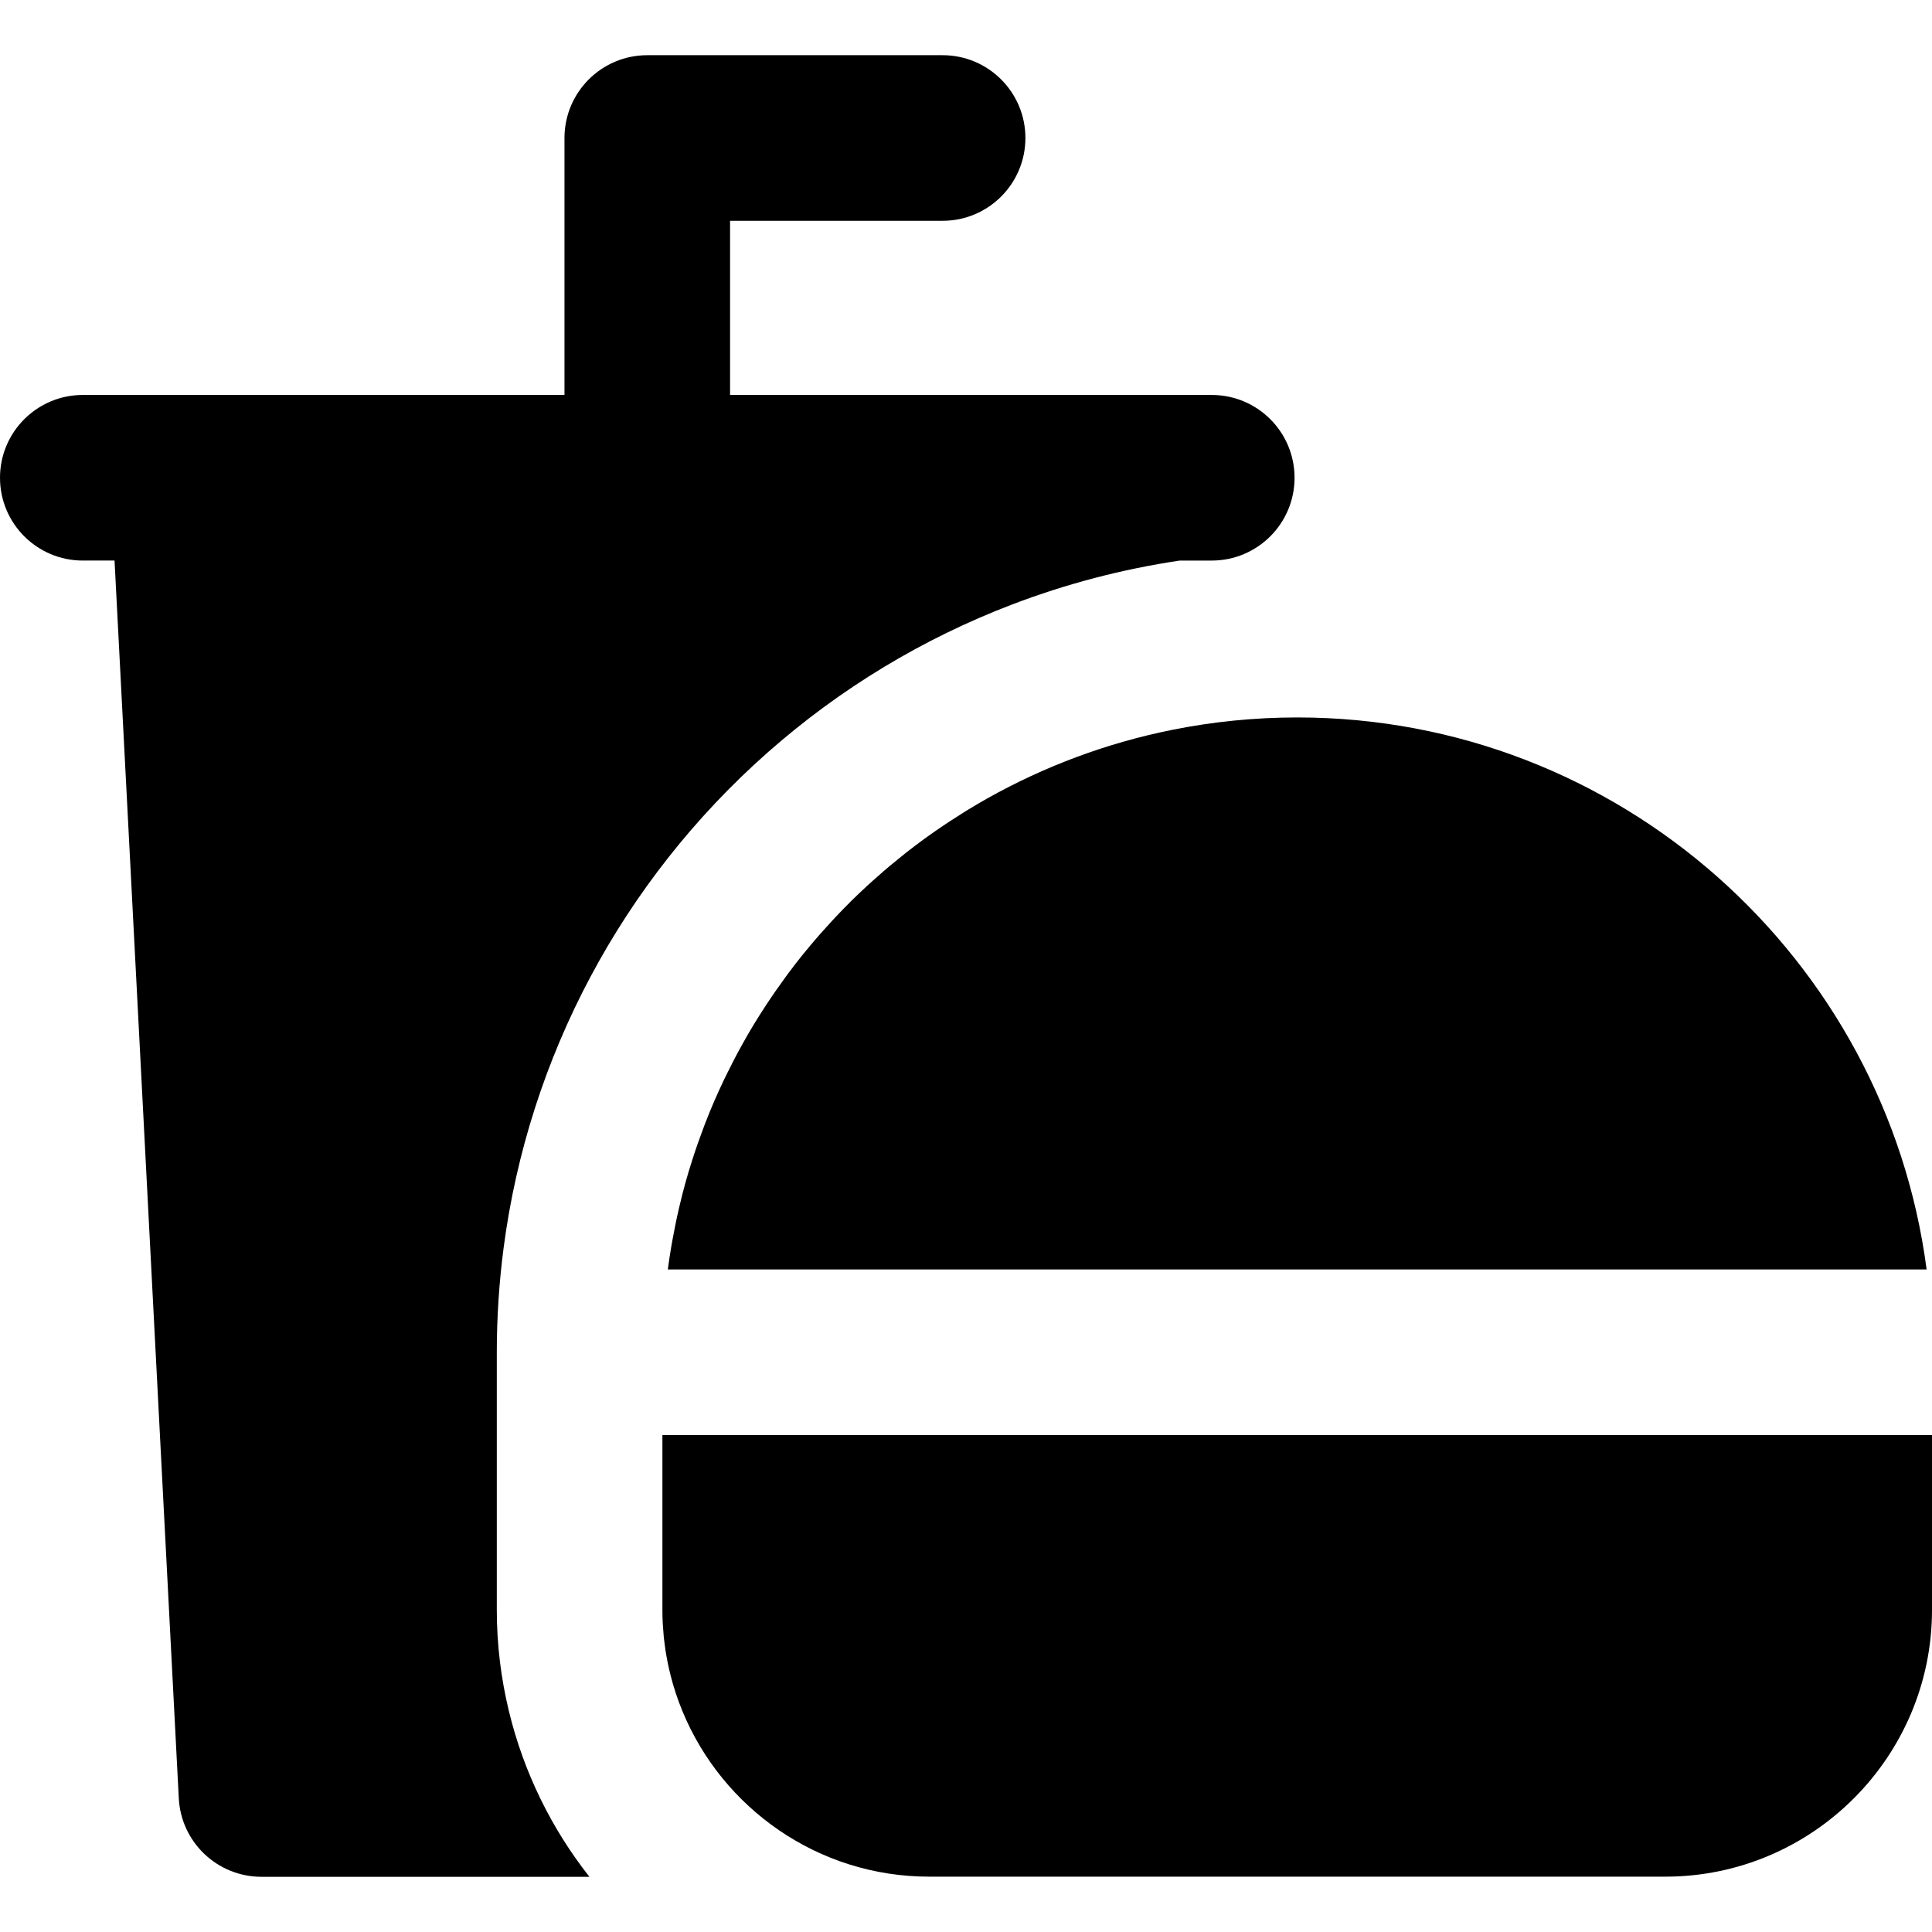
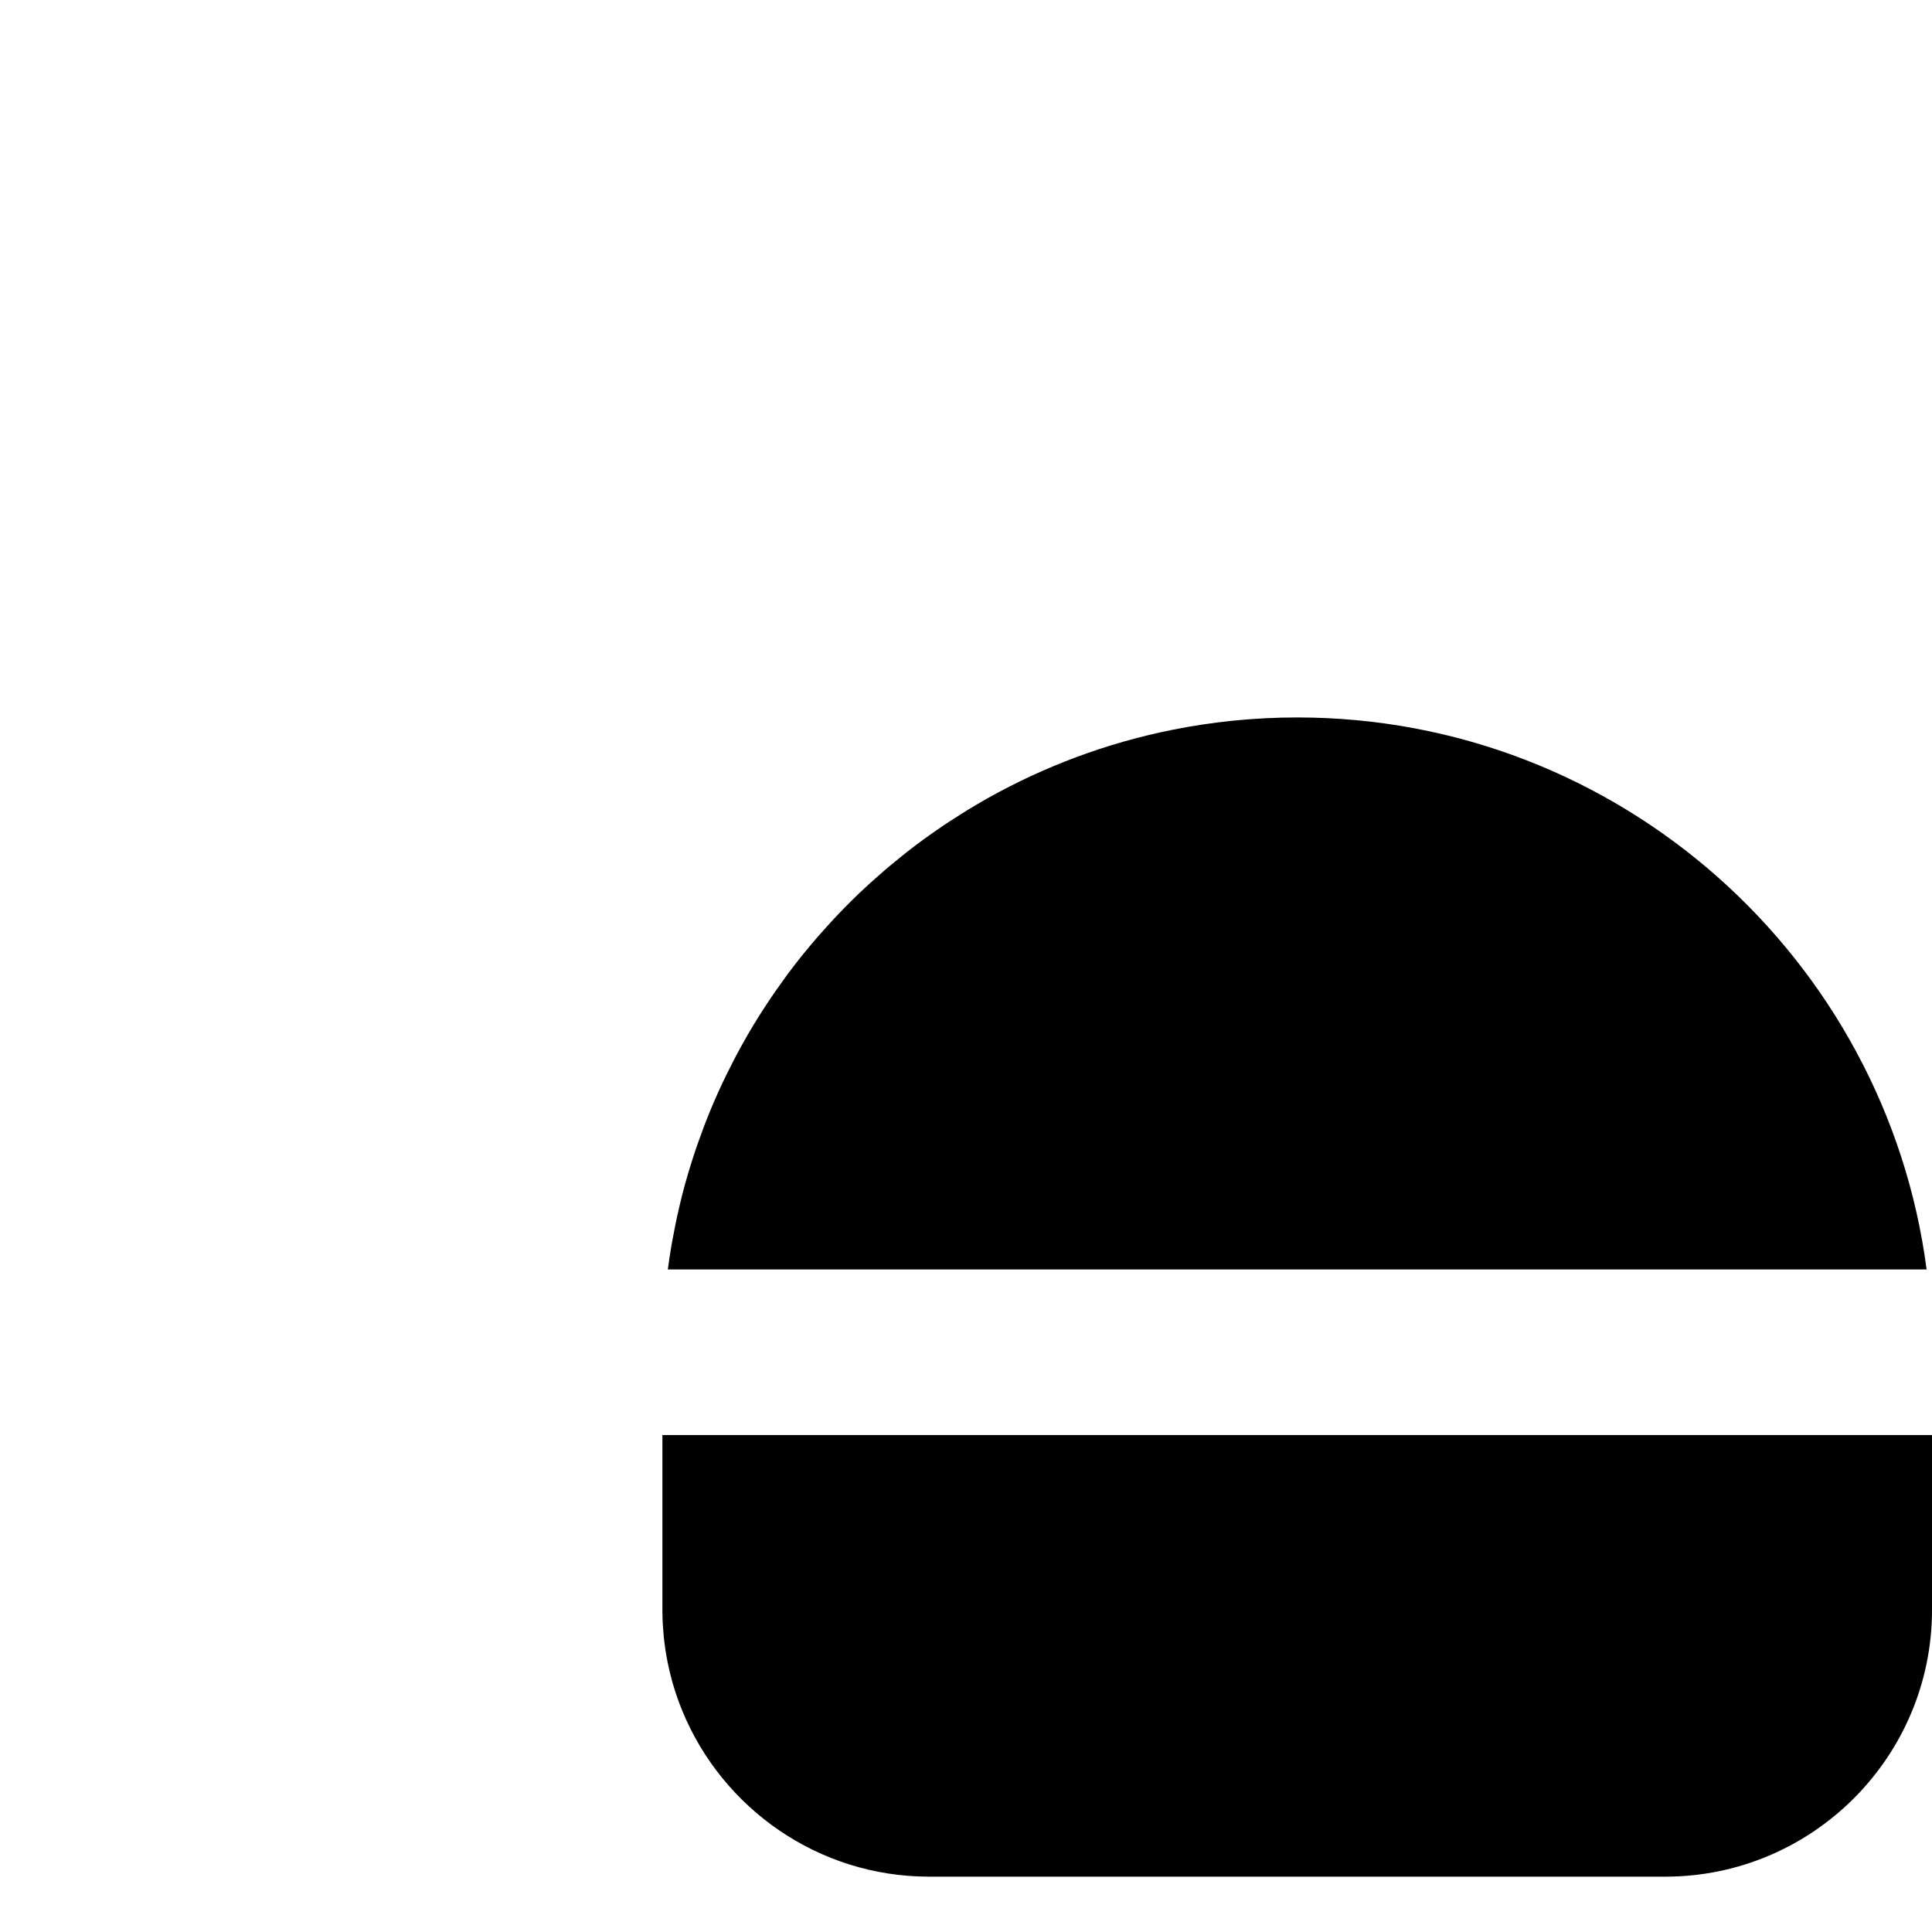
<svg xmlns="http://www.w3.org/2000/svg" fill="#000000" height="800px" width="800px" version="1.1" id="Layer_1" viewBox="0 0 350 350" xml:space="preserve">
  <g id="XMLID_462_">
-     <path id="XMLID_463_" d="M15,101.551h5.75l11.639,224.218C32.798,333.744,39.384,340,47.369,340h59.409   c-6.856-8.707-11.898-18.898-14.583-30C90.771,304.108,90,297.965,90,291.641v-31.667v-15c0-6.288,0.414-12.645,1.232-18.892   c4.526-34.596,21.491-66.454,47.769-89.706c13.17-11.654,28.206-20.701,44.337-26.862c9.787-3.738,19.976-6.415,30.396-7.962h0.117   h5.67c8.284,0,15-6.716,15-15c0-8.284-6.716-15-15-15h-20h-0.104h-67.156V40h38.501c8.284,0,15-6.716,15-15s-6.716-15-15-15   h-53.501c-8.284,0-15,6.716-15,15v46.551H35H15c-8.284,0-15,6.716-15,15C0,94.835,6.716,101.551,15,101.551z" />
    <path id="XMLID_464_" d="M120,259.974v31.667c0,0.82,0.021,1.635,0.063,2.445c0.021,0.441,0.064,0.878,0.098,1.316   c0.028,0.362,0.047,0.726,0.083,1.085c0.059,0.586,0.139,1.166,0.218,1.746c0.028,0.203,0.048,0.408,0.078,0.61   c0.102,0.679,0.225,1.351,0.354,2.021c0.02,0.097,0.033,0.194,0.053,0.291c0.146,0.73,0.313,1.453,0.491,2.171   c0.008,0.033,0.015,0.066,0.022,0.1c0.566,2.25,1.293,4.436,2.163,6.549c7.237,17.585,24.548,30,44.712,30h0.521h20.182h112.629   c26.651,0,48.334-21.682,48.334-48.333v-31.667H206.488H120z" />
    <path id="XMLID_466_" d="M178.907,144.615c-0.05,0.028-0.101,0.055-0.149,0.083c-1.15,0.648-2.285,1.321-3.412,2.006   c-0.361,0.221-0.719,0.447-1.078,0.672c-0.796,0.497-1.586,1.003-2.37,1.519c-0.378,0.249-0.755,0.498-1.129,0.751   c-0.849,0.573-1.688,1.16-2.521,1.755c-0.258,0.185-0.52,0.364-0.777,0.551c-1.066,0.776-2.118,1.571-3.156,2.383   c-0.277,0.217-0.549,0.44-0.824,0.659c-0.774,0.618-1.543,1.243-2.302,1.88c-0.347,0.291-0.691,0.585-1.034,0.88   c-0.719,0.618-1.43,1.245-2.133,1.88c-0.299,0.27-0.601,0.537-0.896,0.81c-0.973,0.896-1.933,1.806-2.873,2.734   c-0.107,0.105-0.209,0.214-0.316,0.32c-0.839,0.834-1.663,1.682-2.476,2.542c-0.291,0.308-0.577,0.62-0.864,0.931   c-0.641,0.693-1.273,1.394-1.898,2.102c-0.285,0.324-0.57,0.647-0.852,0.974c-0.719,0.834-1.426,1.68-2.12,2.535   c-0.148,0.182-0.301,0.36-0.447,0.543c-0.833,1.037-1.645,2.09-2.441,3.156c-0.214,0.287-0.421,0.578-0.632,0.867   c-0.588,0.802-1.167,1.61-1.734,2.428c-0.248,0.357-0.493,0.715-0.736,1.075c-0.561,0.827-1.108,1.662-1.648,2.503   c-0.19,0.298-0.386,0.593-0.574,0.893c-0.712,1.136-1.408,2.283-2.081,3.445c-0.105,0.18-0.203,0.364-0.307,0.544   c-0.564,0.988-1.115,1.984-1.652,2.989c-0.196,0.369-0.389,0.74-0.581,1.11c-0.45,0.866-0.888,1.738-1.317,2.617   c-0.178,0.366-0.358,0.731-0.533,1.099c-0.529,1.117-1.044,2.241-1.538,3.377c-0.046,0.105-0.095,0.208-0.141,0.313   c-0.538,1.246-1.049,2.505-1.544,3.773c-0.136,0.35-0.265,0.703-0.398,1.054c-0.355,0.939-0.699,1.883-1.031,2.834   c-0.143,0.408-0.283,0.815-0.421,1.225c-0.335,0.998-0.656,2.004-0.965,3.014c-0.095,0.309-0.194,0.616-0.286,0.926   c-0.389,1.312-0.756,2.633-1.098,3.964c-0.07,0.272-0.133,0.549-0.201,0.823c-0.266,1.066-0.518,2.136-0.753,3.213   c-0.095,0.432-0.185,0.865-0.274,1.299c-0.201,0.976-0.39,1.957-0.566,2.941c-0.074,0.412-0.15,0.822-0.221,1.235   c-0.23,1.37-0.443,2.745-0.625,4.131h86.883h141.16c-7.373-56.35-55.693-100-114.022-100c-7.758,0-15.337,0.779-22.668,2.251   C200.428,134.614,189.183,138.85,178.907,144.615z" />
  </g>
</svg>